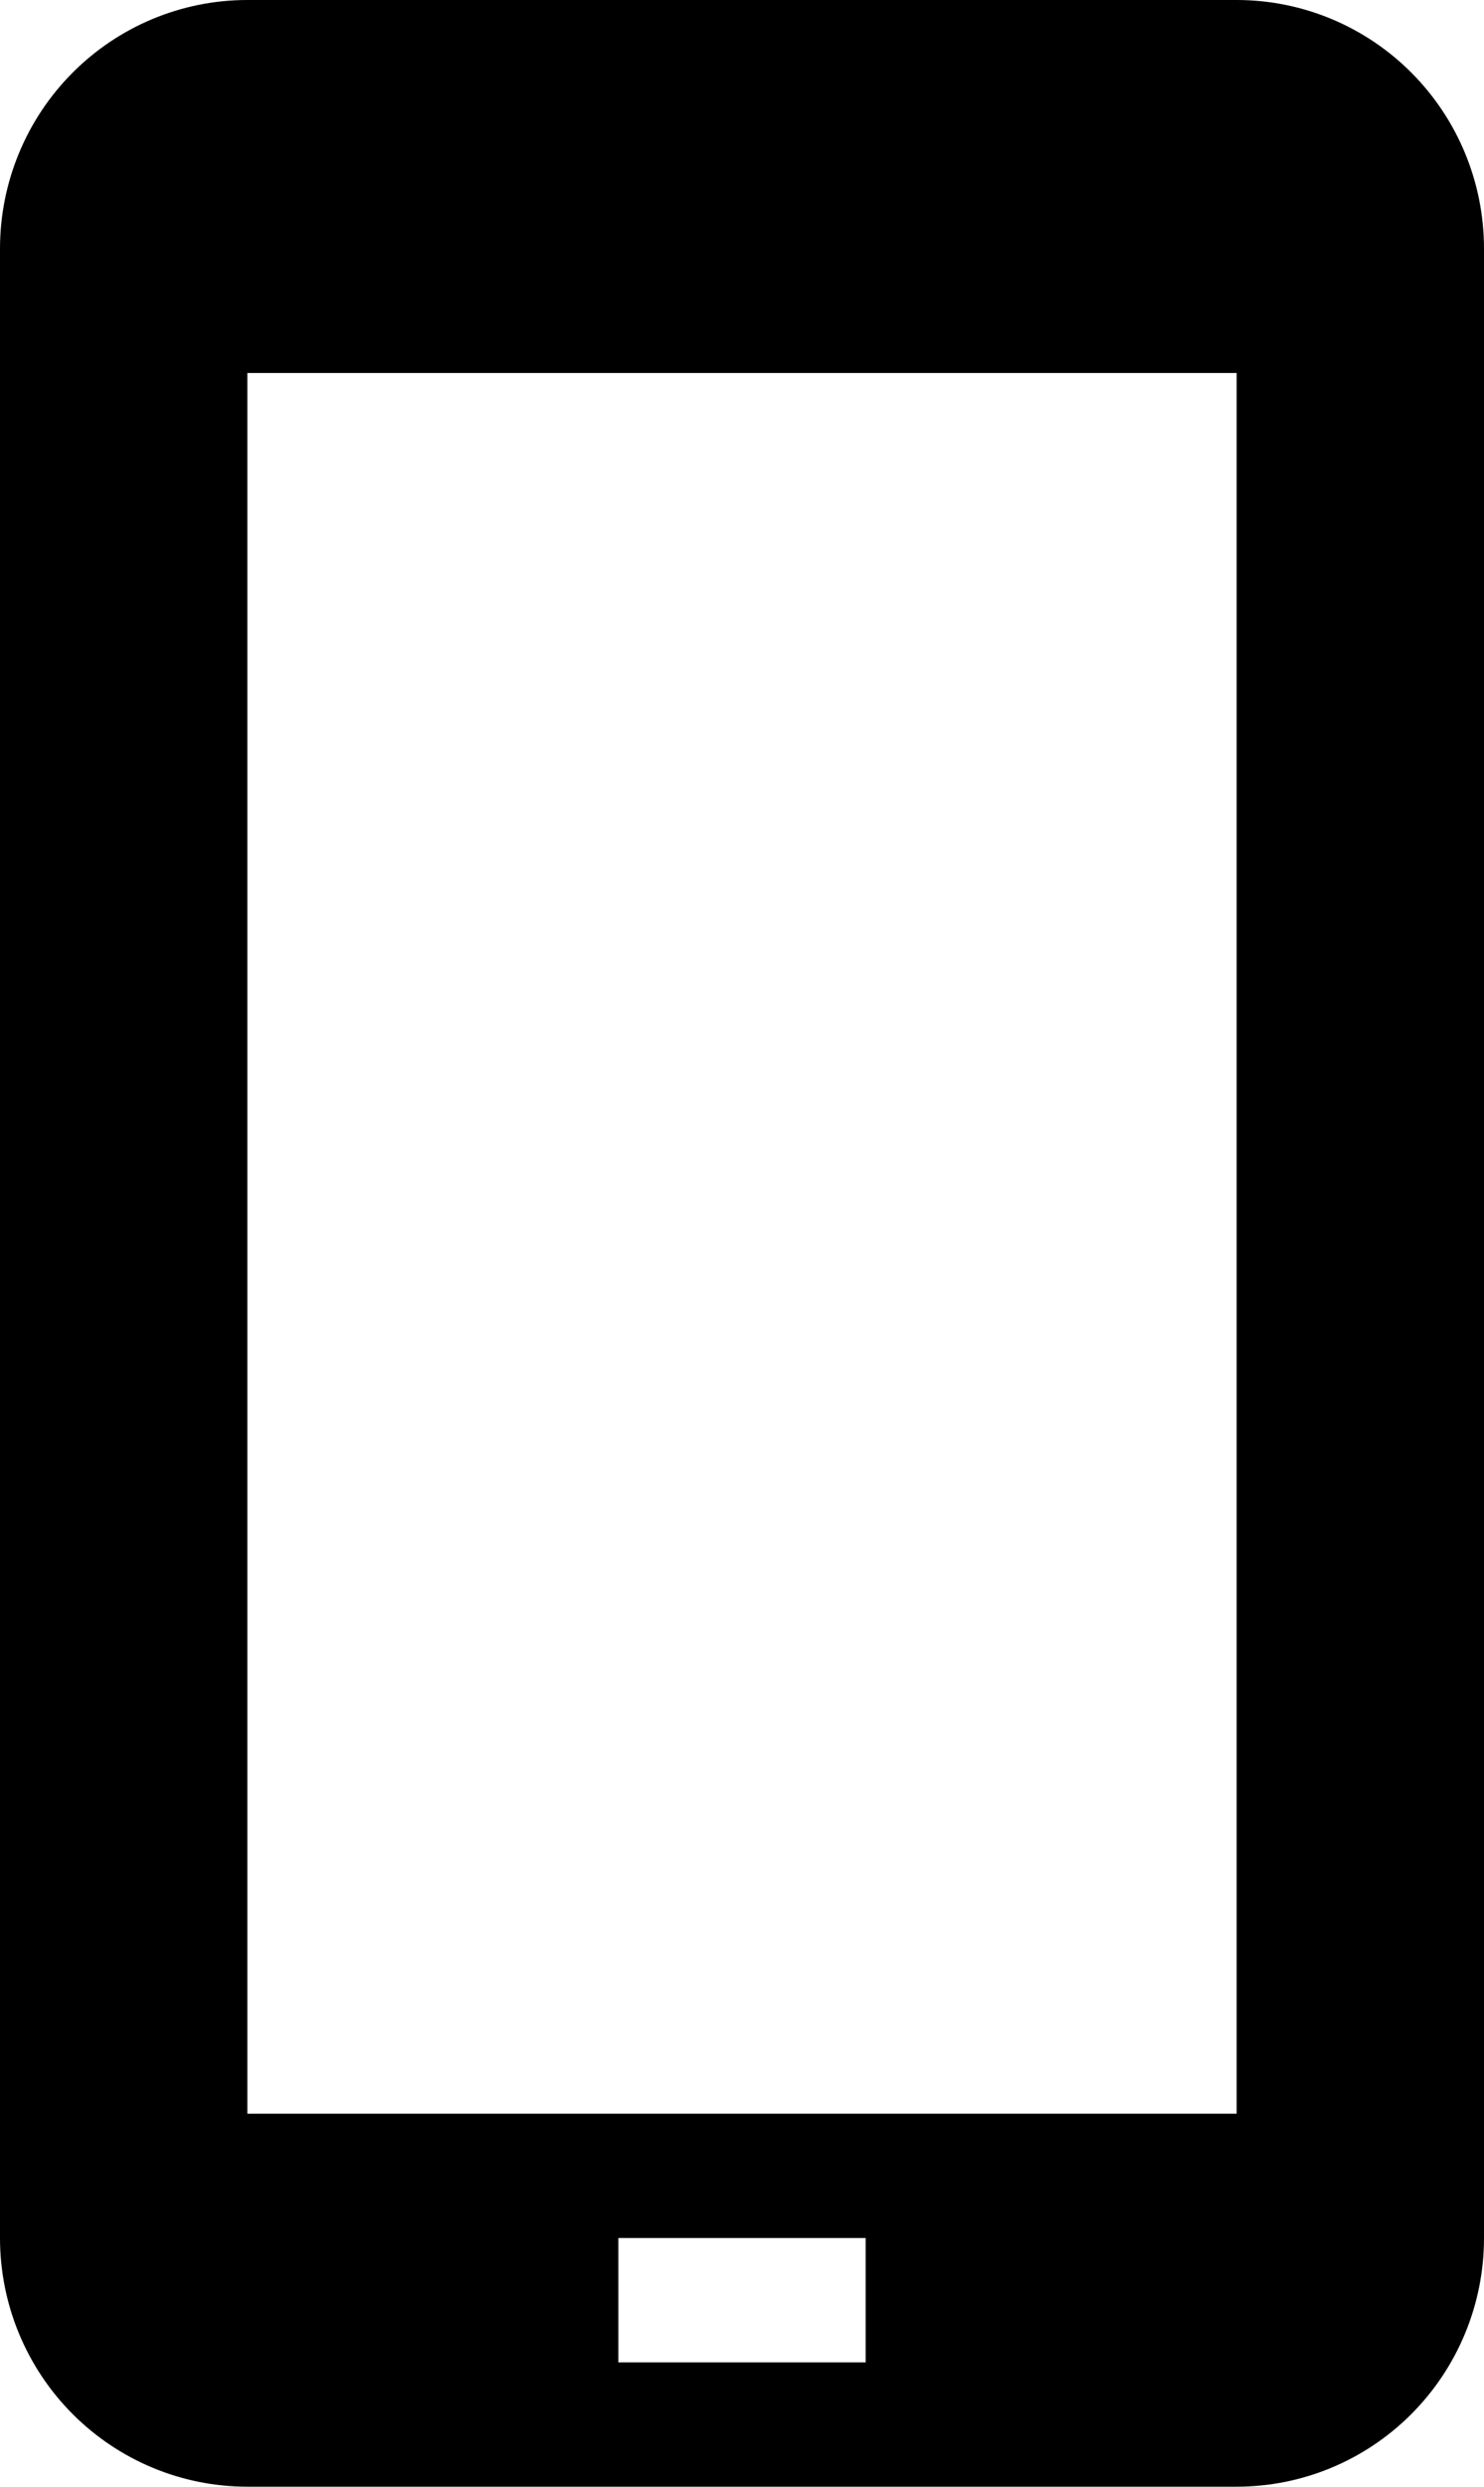
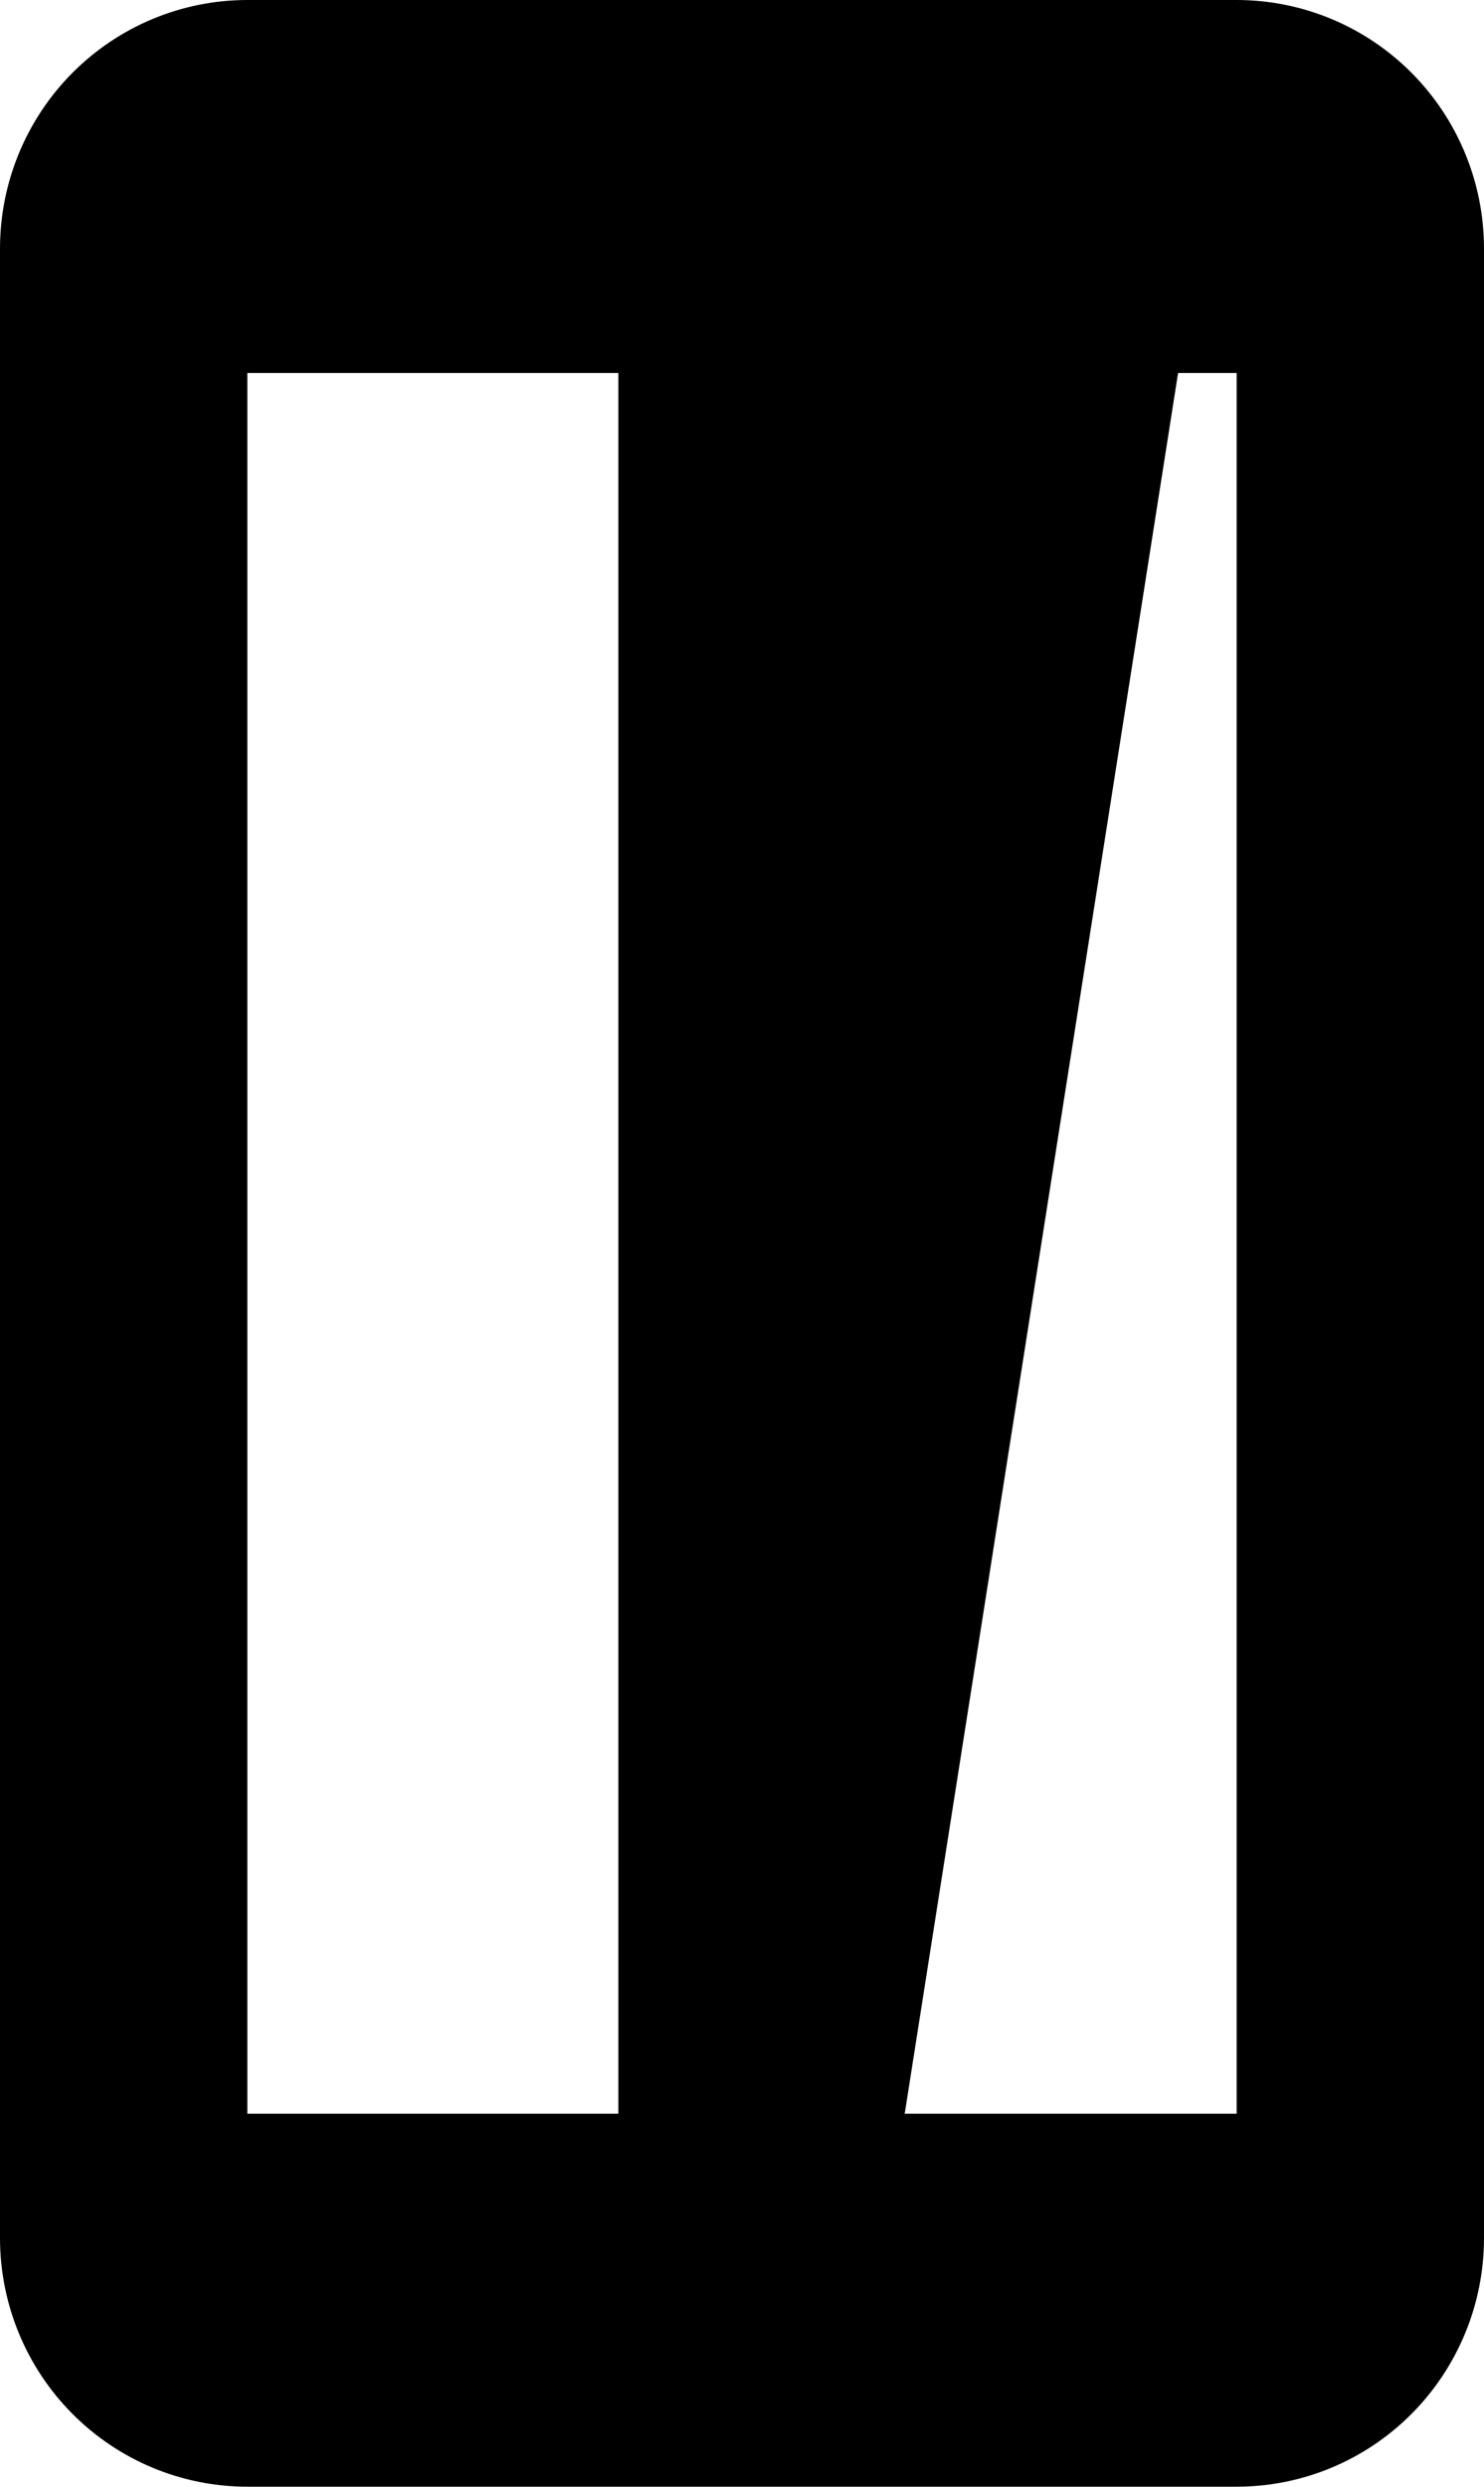
<svg xmlns="http://www.w3.org/2000/svg" width="40" height="67" viewBox="0 0 40 67" fill="none">
-   <path d="M33.333 0H6.667C4.899 0 3.203 0.706 1.953 1.962C0.702 3.219 0 4.923 0 6.7V60.3C0 62.077 0.702 63.781 1.953 65.038C3.203 66.294 4.899 67 6.667 67H33.333C35.101 67 36.797 66.294 38.047 65.038C39.298 63.781 40 62.077 40 60.3V6.7C40 4.923 39.298 3.219 38.047 1.962C36.797 0.706 35.101 0 33.333 0ZM23.333 63.65H16.667V60.3H23.333V63.65ZM33.333 56.95H6.667V10.05H33.333V56.95Z" fill="black" />
+   <path d="M33.333 0H6.667C4.899 0 3.203 0.706 1.953 1.962C0.702 3.219 0 4.923 0 6.7V60.3C0 62.077 0.702 63.781 1.953 65.038C3.203 66.294 4.899 67 6.667 67H33.333C35.101 67 36.797 66.294 38.047 65.038C39.298 63.781 40 62.077 40 60.3V6.7C40 4.923 39.298 3.219 38.047 1.962C36.797 0.706 35.101 0 33.333 0ZH16.667V60.3H23.333V63.65ZM33.333 56.95H6.667V10.05H33.333V56.95Z" fill="black" />
</svg>